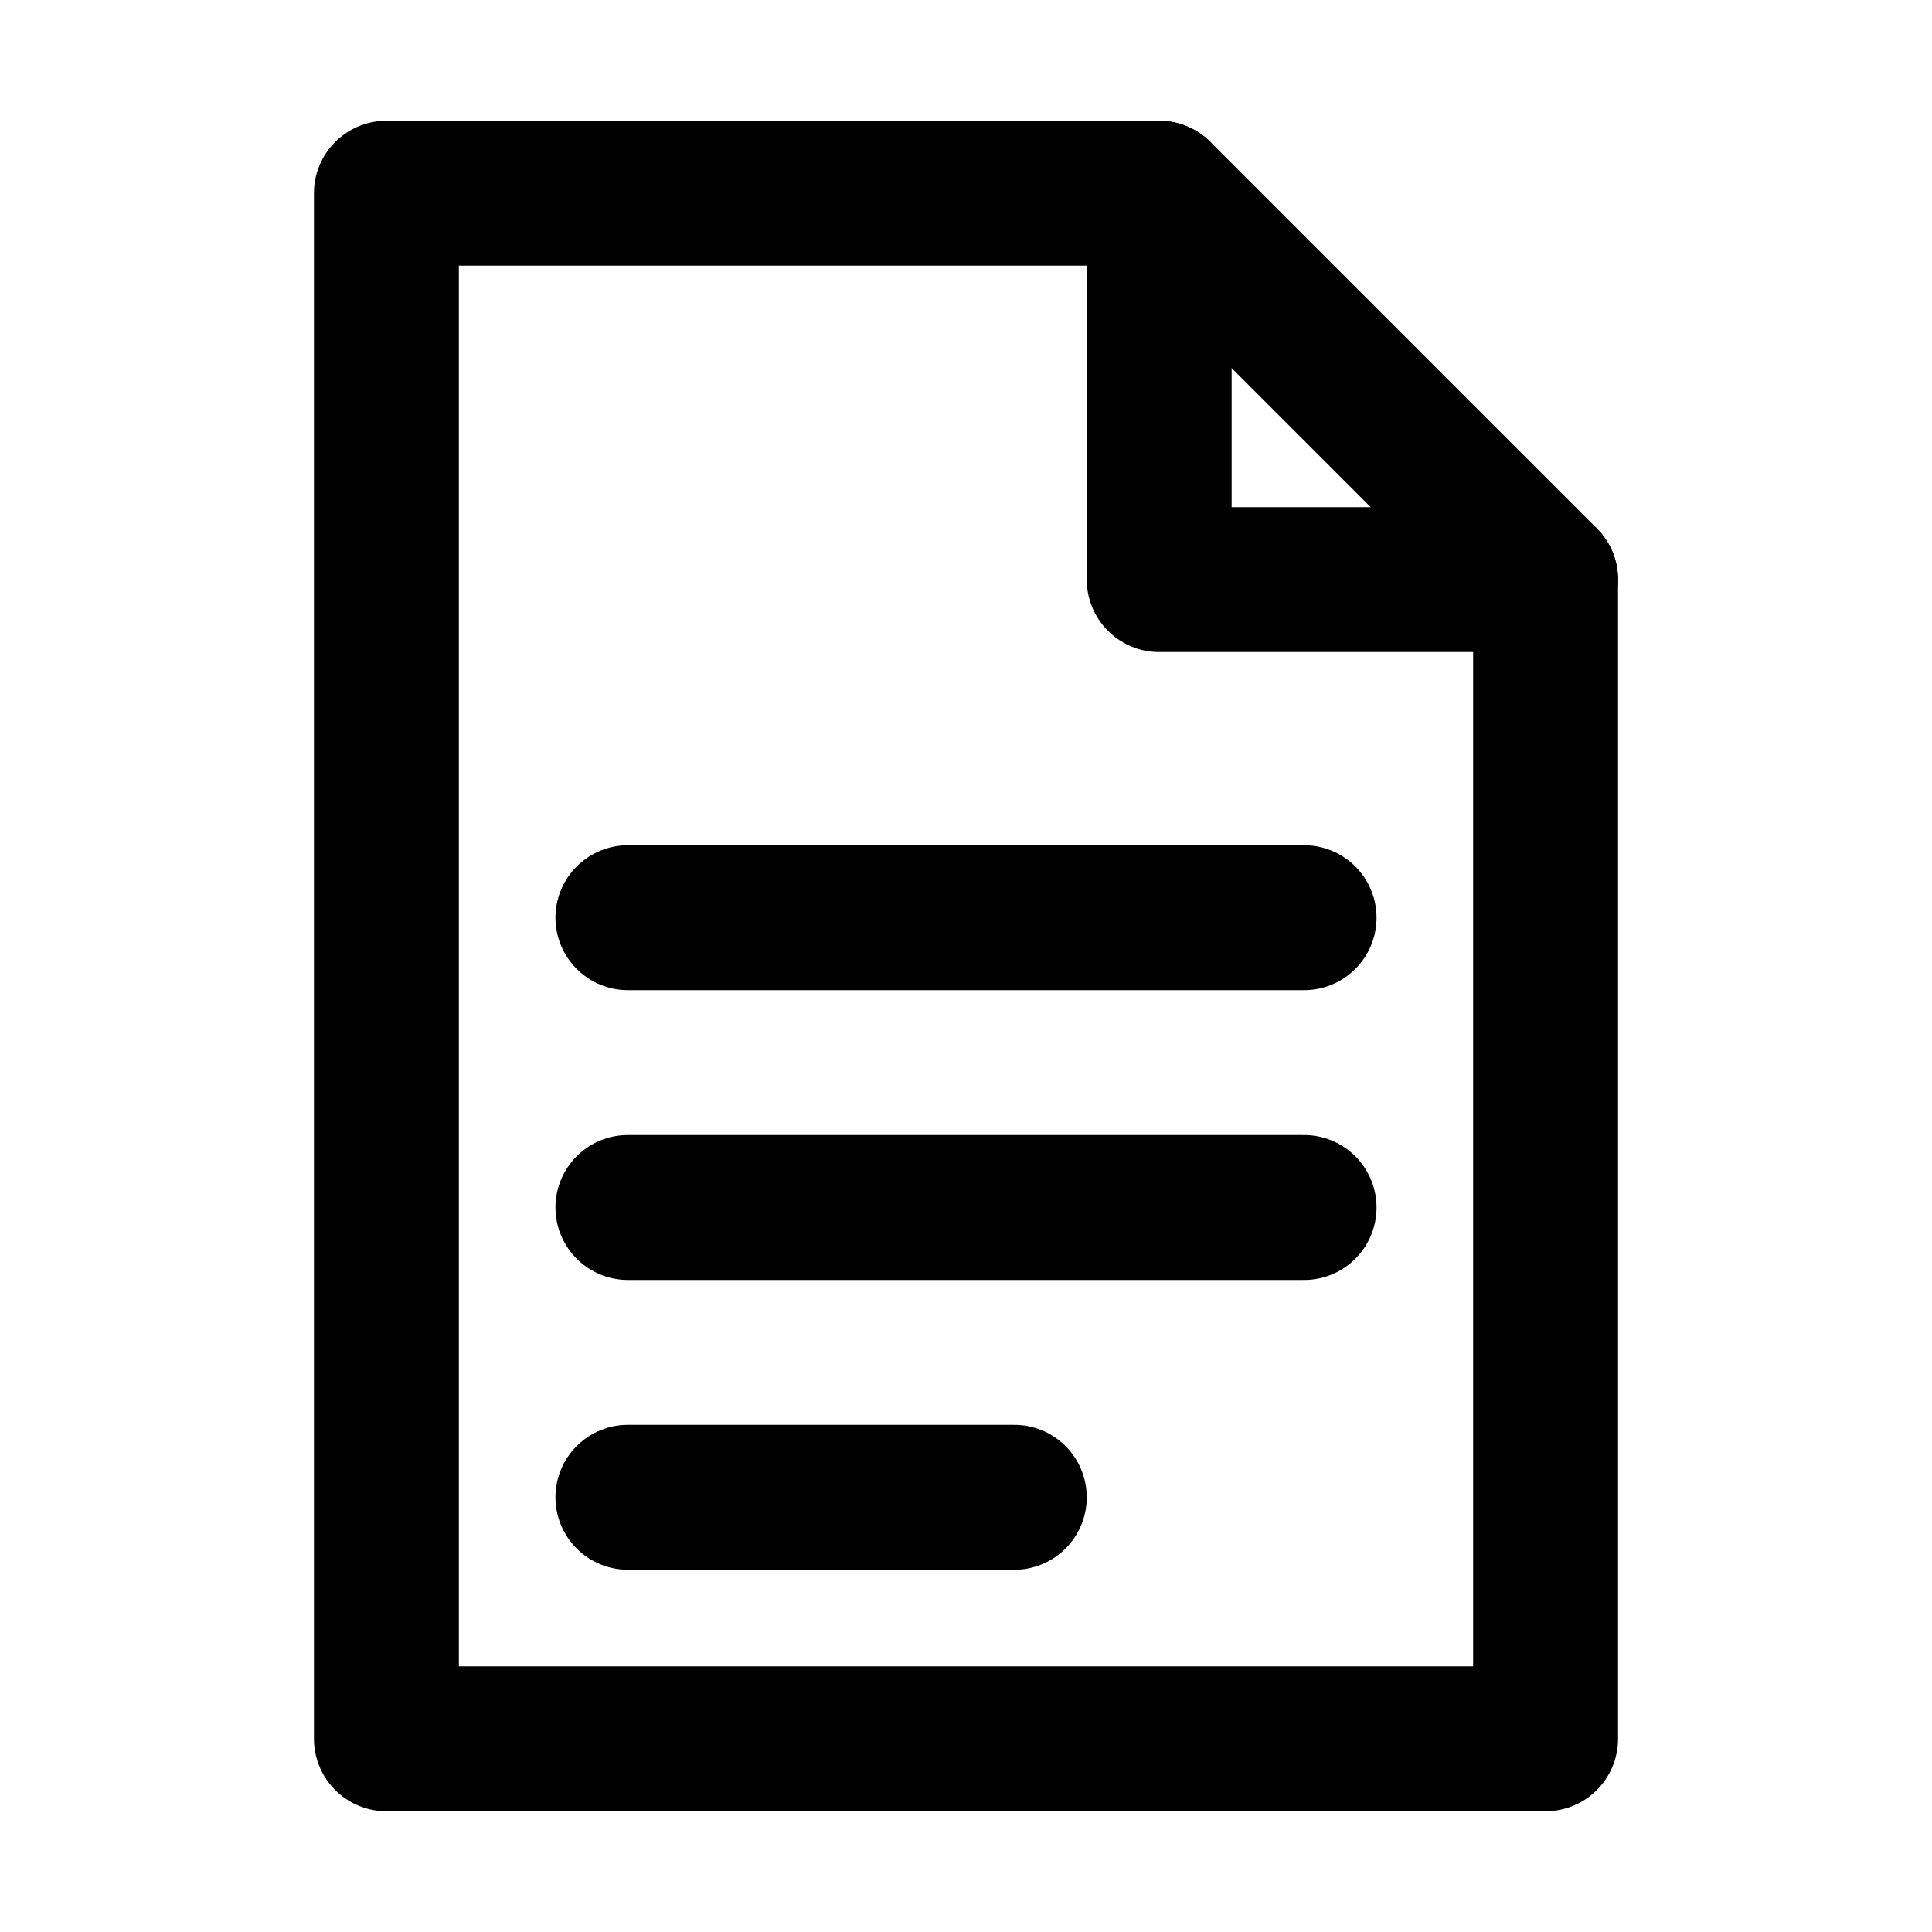
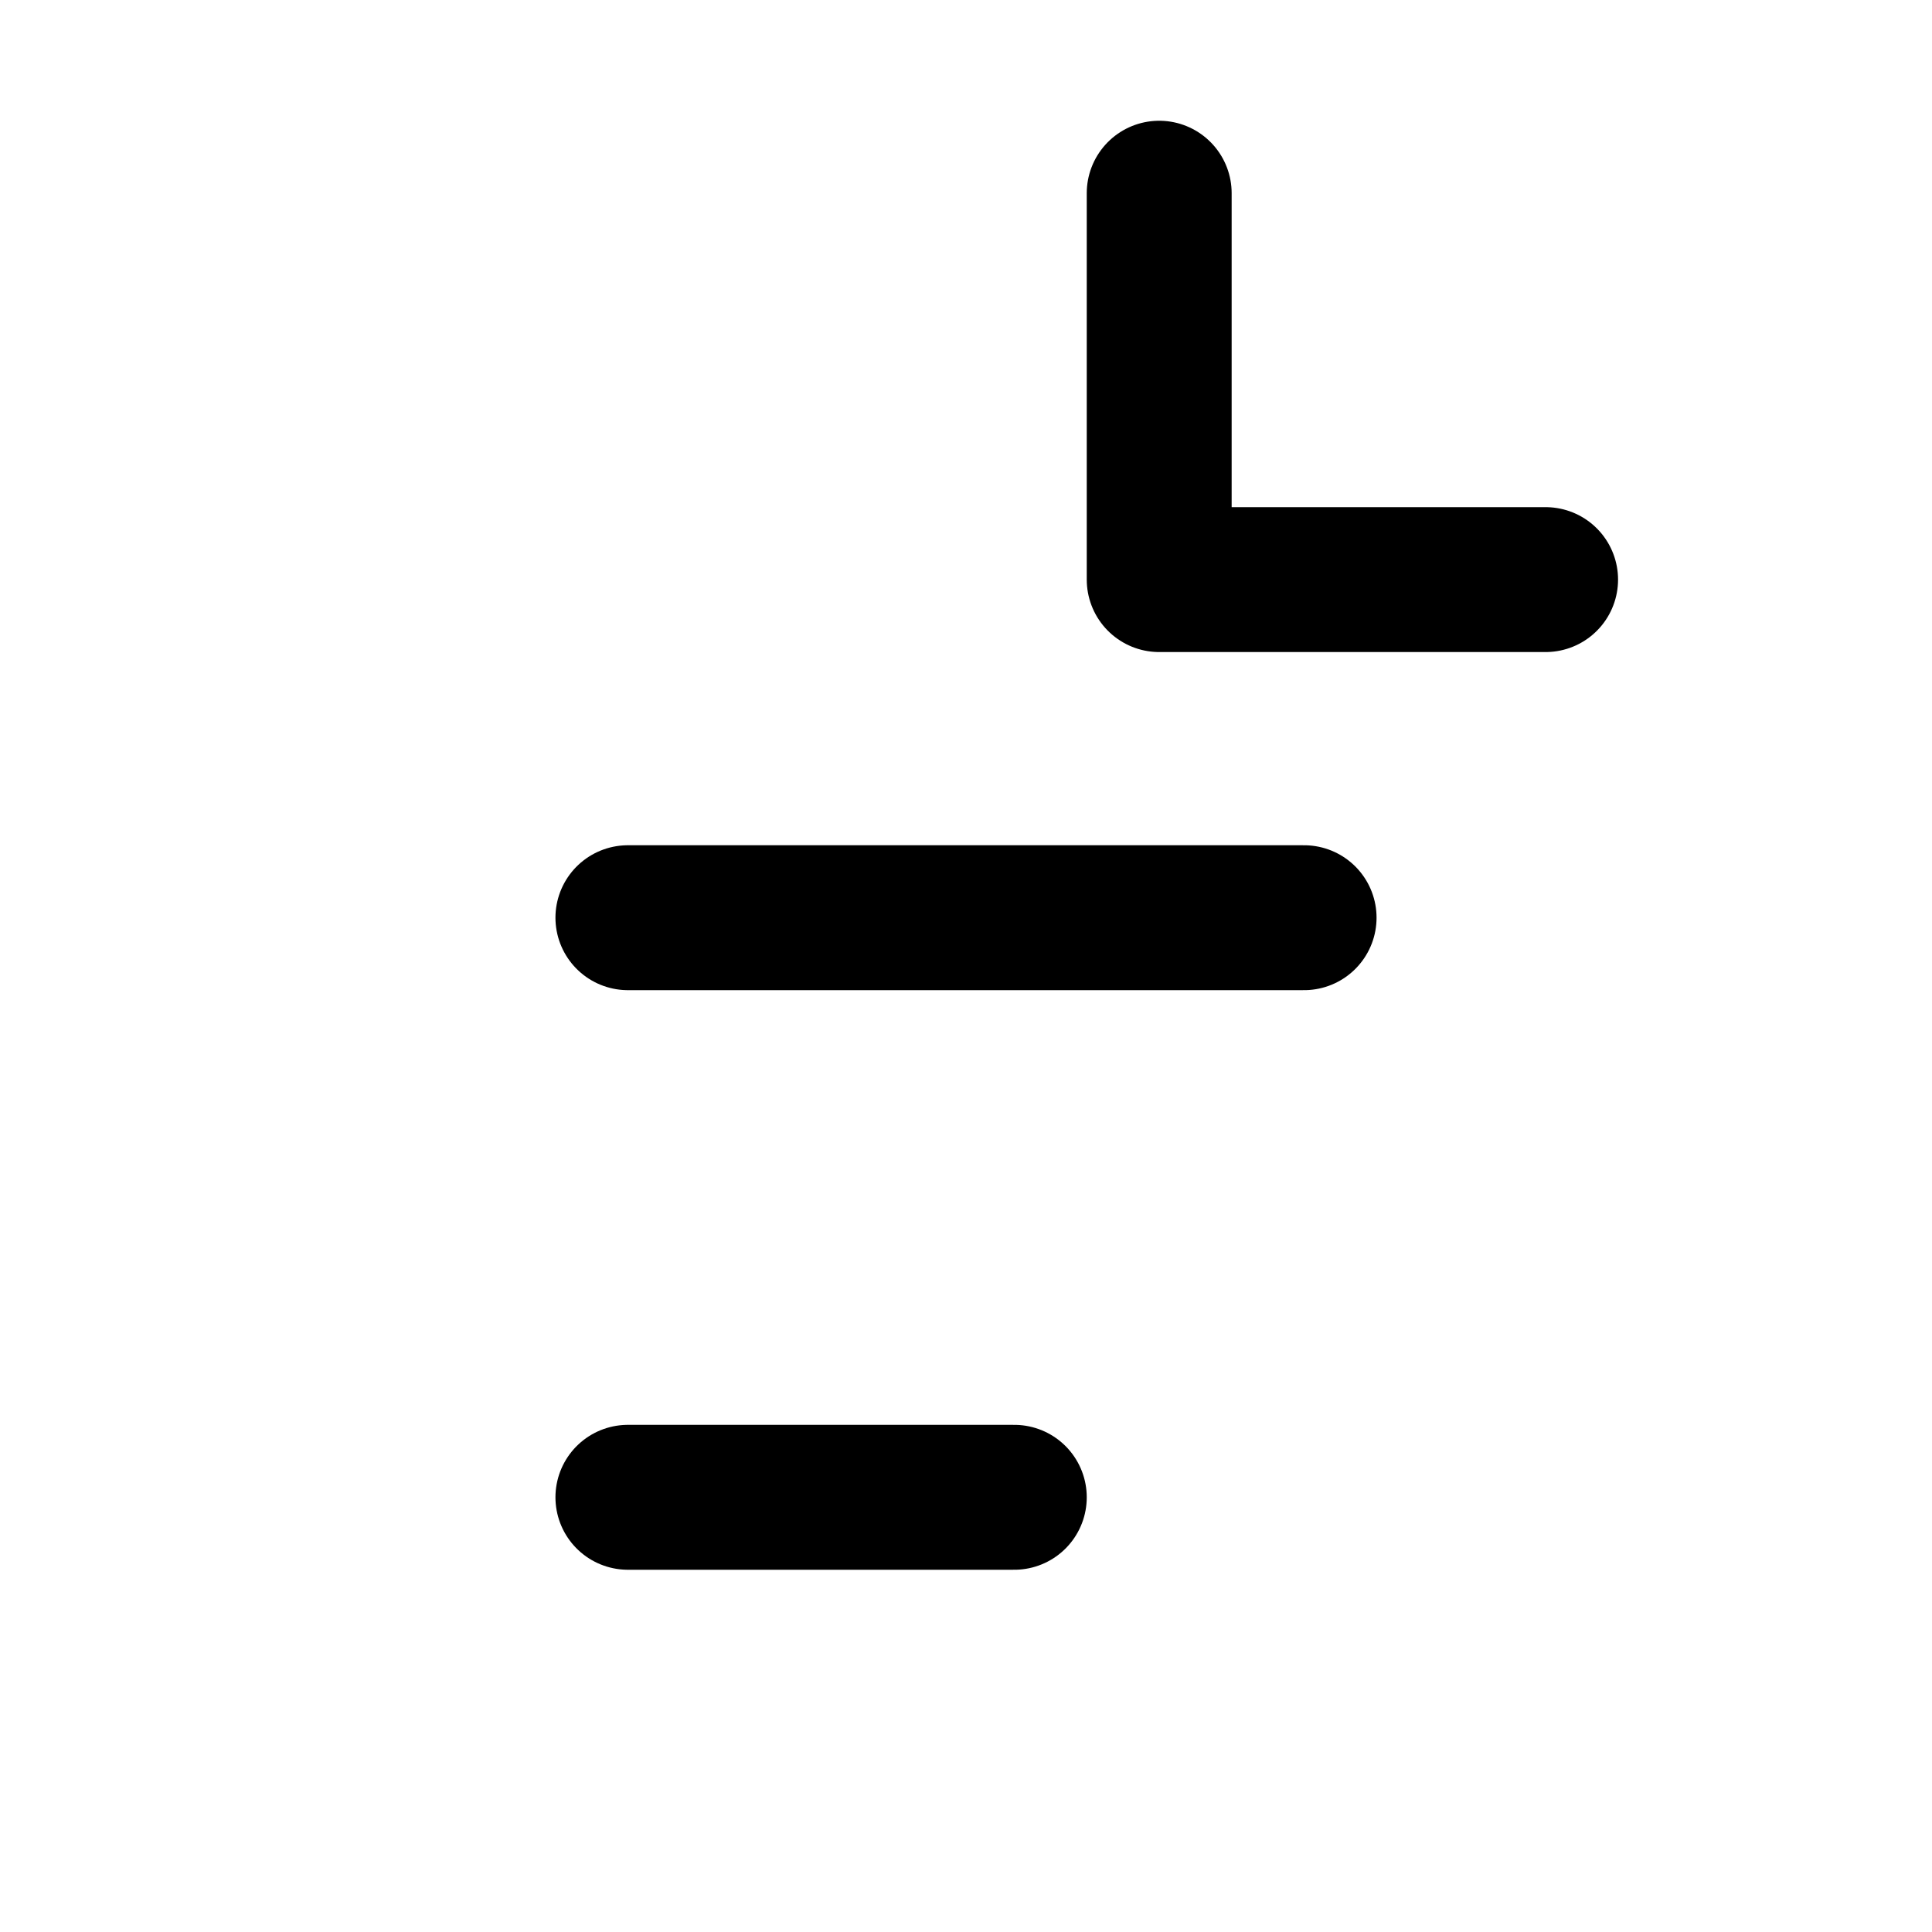
<svg xmlns="http://www.w3.org/2000/svg" width="20px" height="20px" viewBox="0 0 20 20" version="1.1">
  <g stroke="currentColor" stroke-width="1.5" fill="none" stroke-linecap="round" stroke-linejoin="round">
-     <path d="M16,18 L4,18 L4,2 L12,2 L16,6 L16,18 Z" />
    <polyline points="12,2 12,6 16,6" />
    <line x1="6.5" y1="9.5" x2="13.5" y2="9.5" />
-     <line x1="6.5" y1="12.5" x2="13.5" y2="12.5" />
    <line x1="6.5" y1="15.5" x2="10.5" y2="15.5" />
  </g>
</svg>